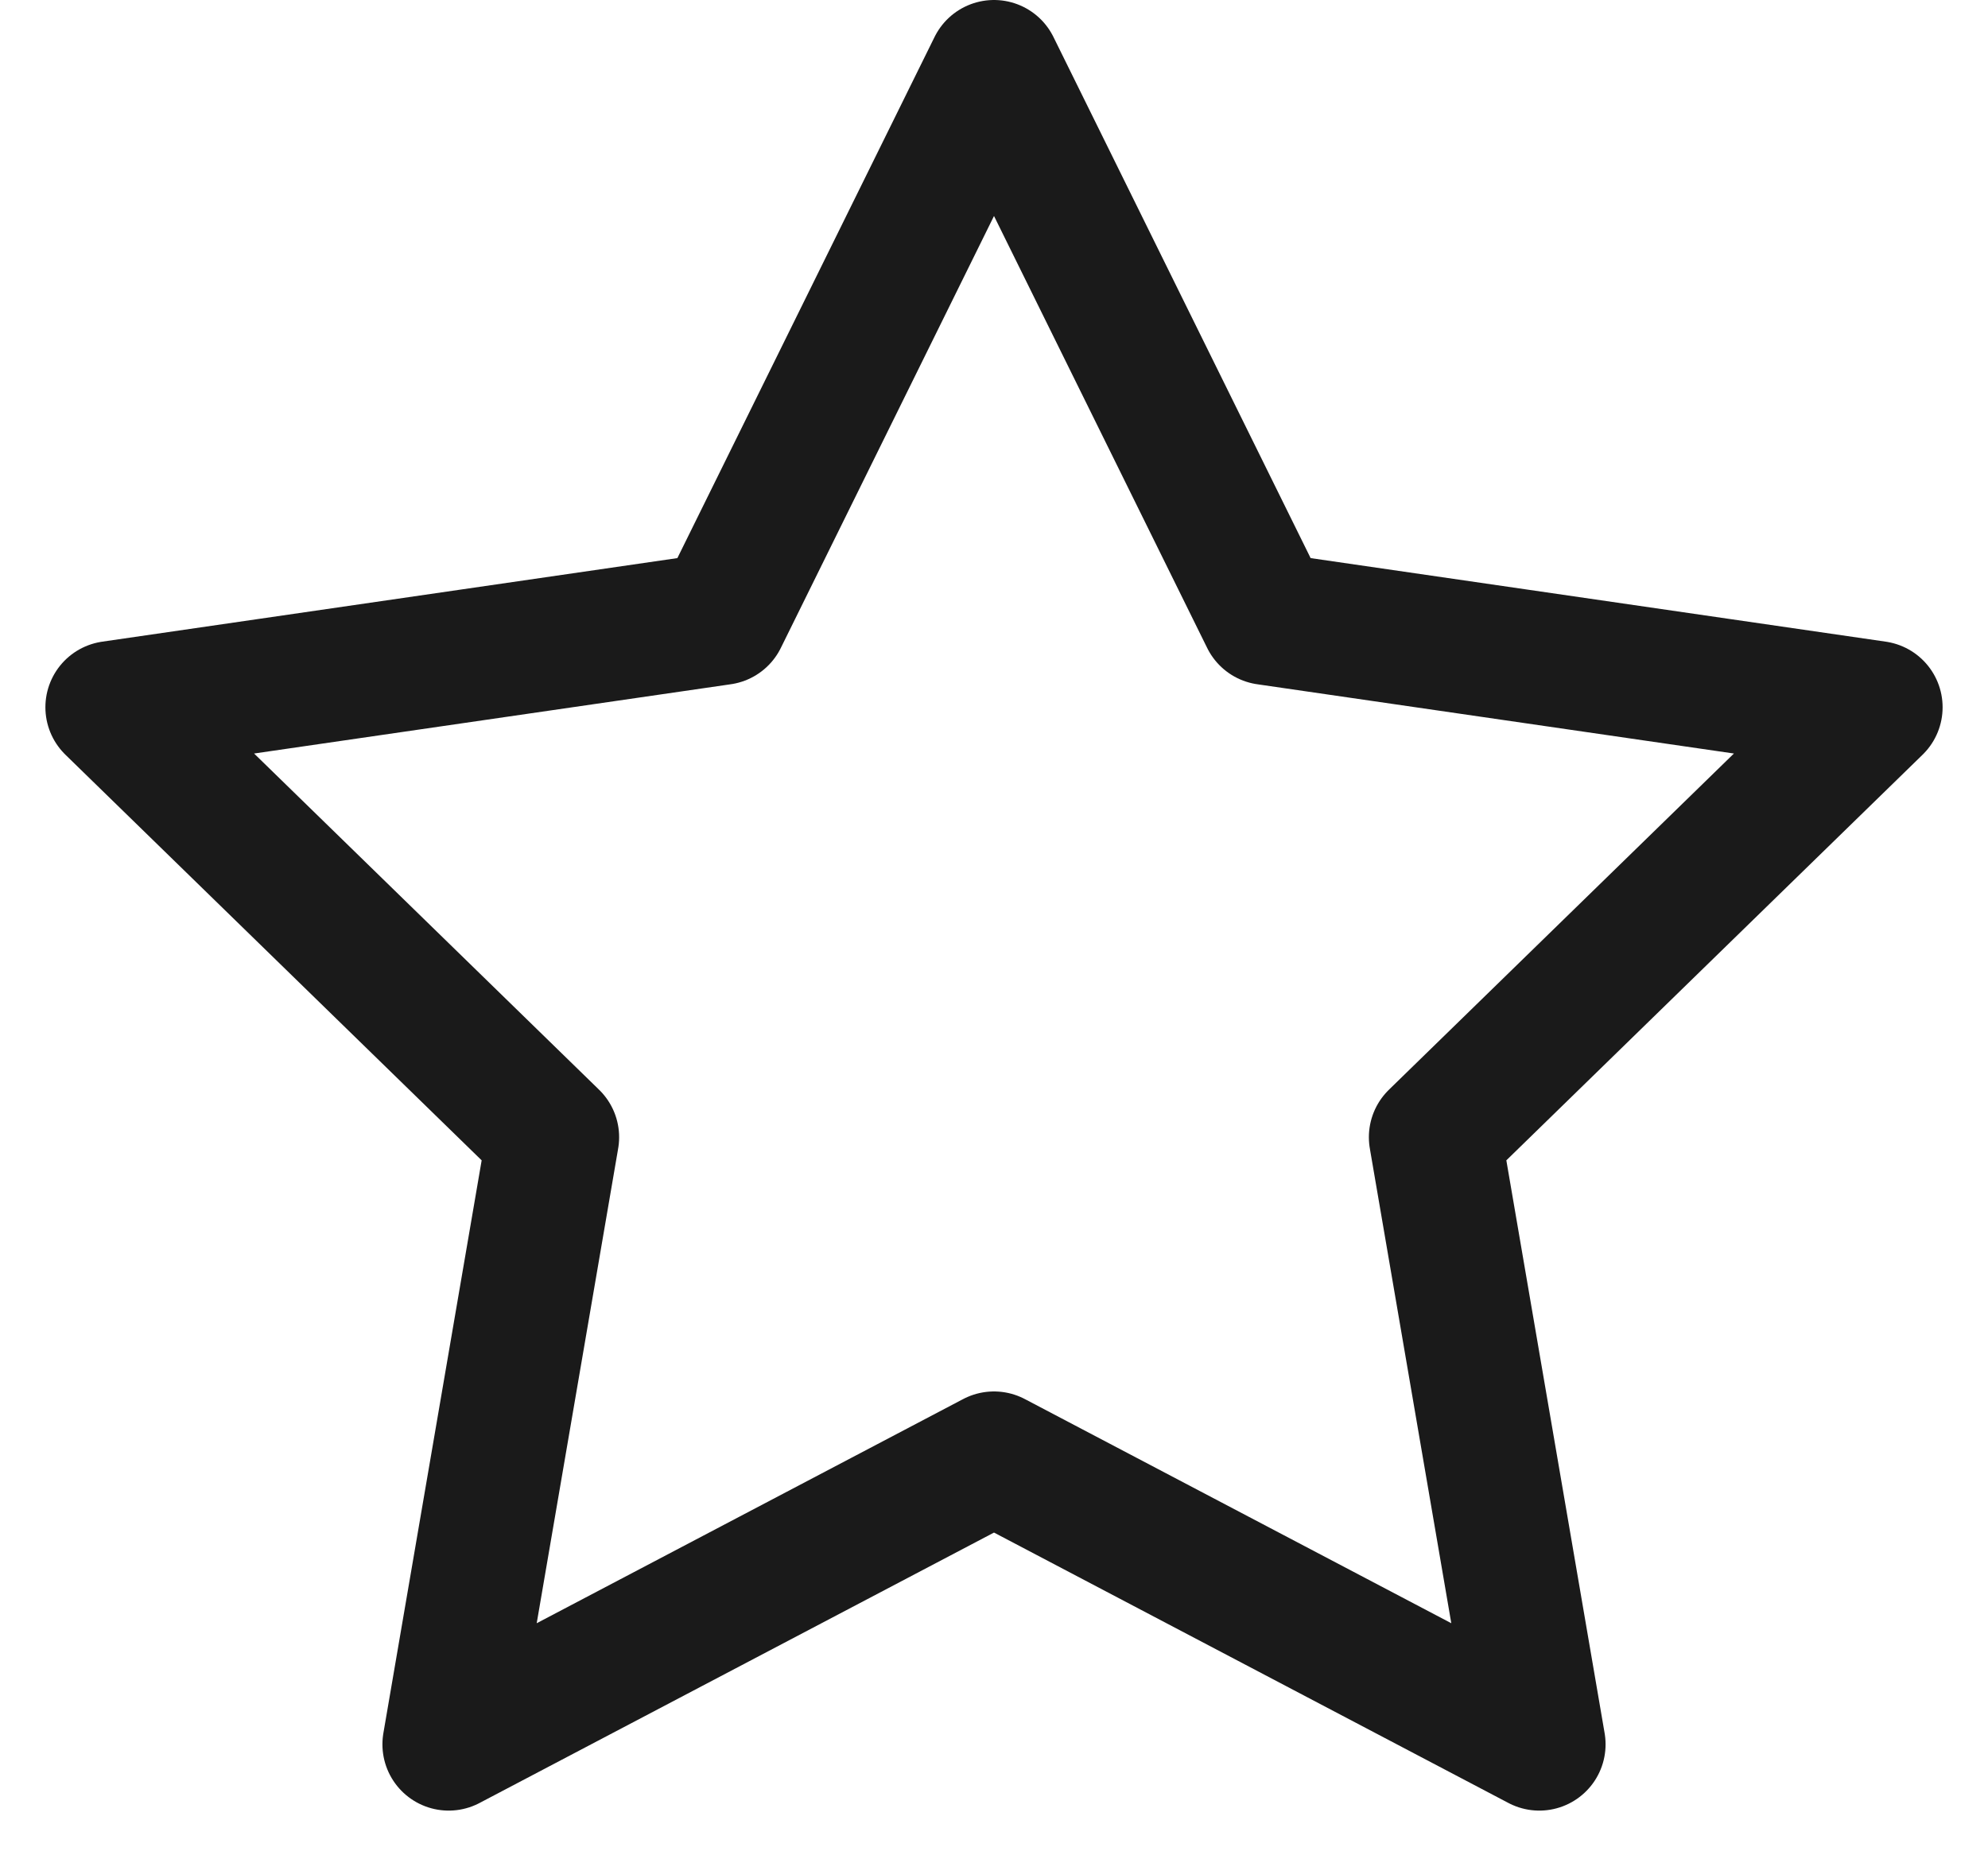
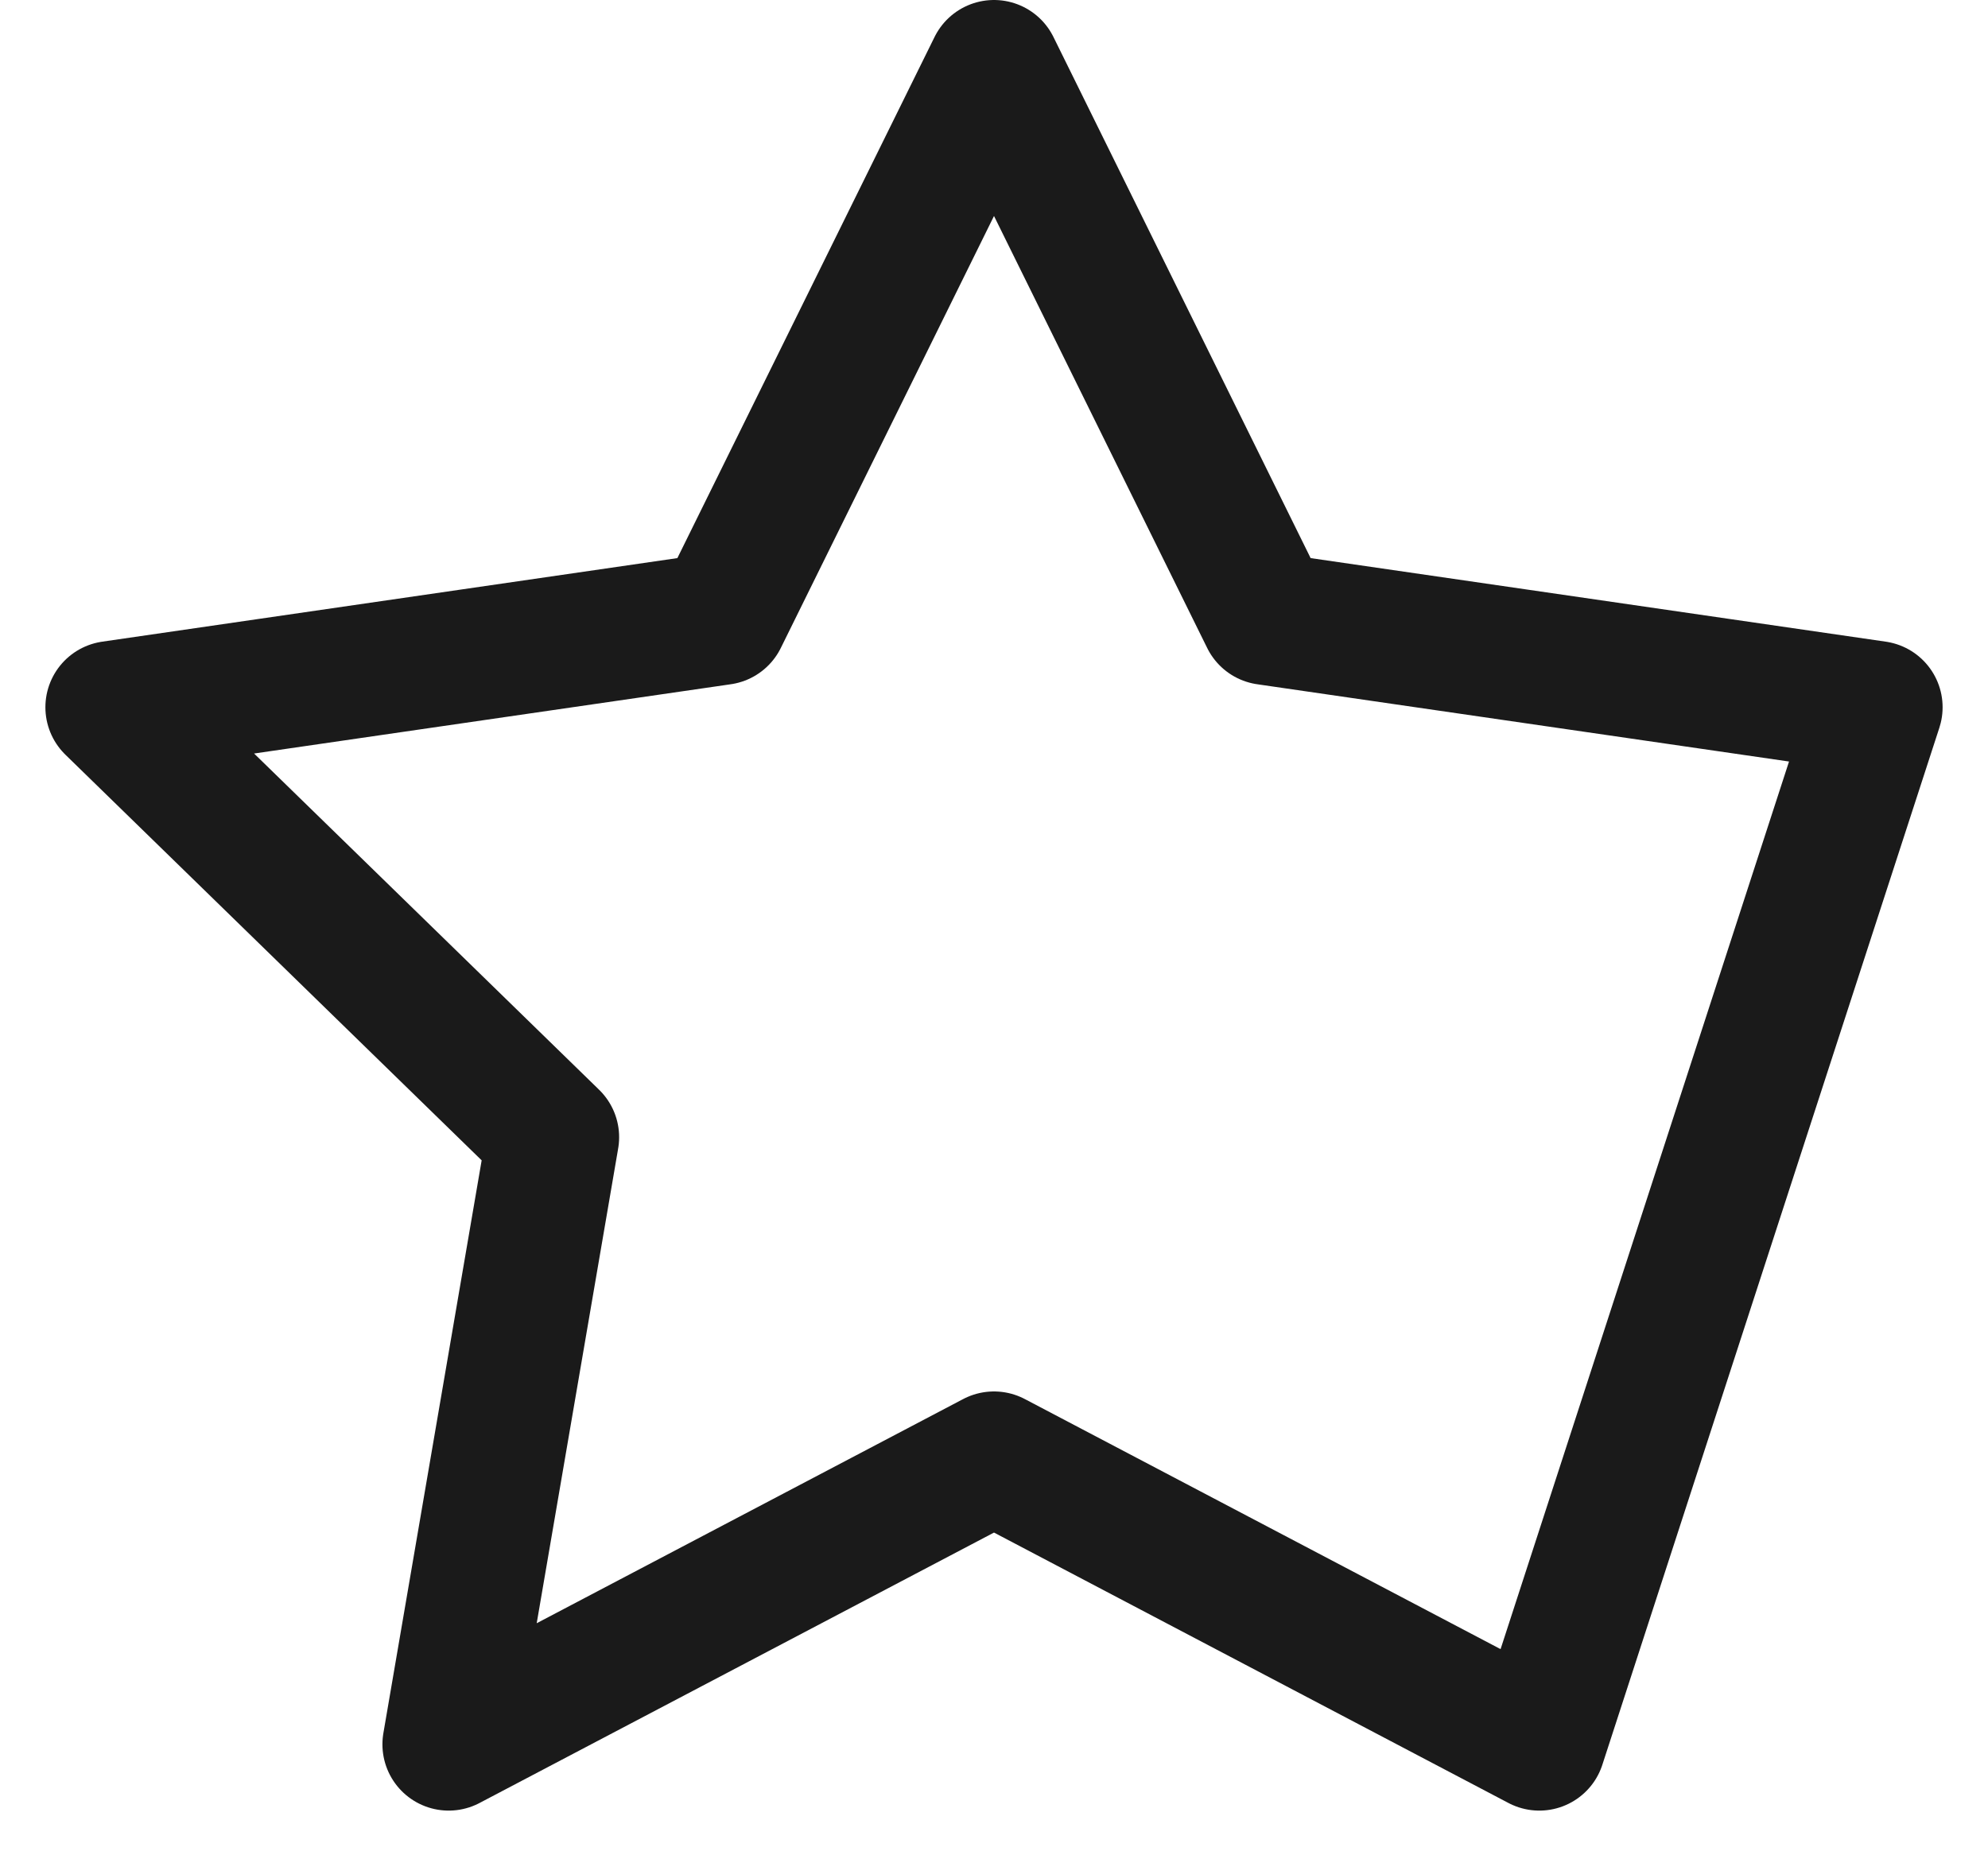
<svg xmlns="http://www.w3.org/2000/svg" width="30" height="28" viewBox="0 0 30 28" fill="none">
-   <path fill-rule="evenodd" clip-rule="evenodd" d="M15 22L6.771 26.326L8.343 17.163L1.685 10.674L10.886 9.337L15 1L19.114 9.337L28.315 10.674L21.657 17.163L23.229 26.326L15 22Z" stroke="#1A1A1A" stroke-width="2" stroke-linejoin="round" />
+   <path fill-rule="evenodd" clip-rule="evenodd" d="M15 22L6.771 26.326L8.343 17.163L1.685 10.674L10.886 9.337L15 1L19.114 9.337L28.315 10.674L23.229 26.326L15 22Z" stroke="#1A1A1A" stroke-width="2" stroke-linejoin="round" />
</svg>